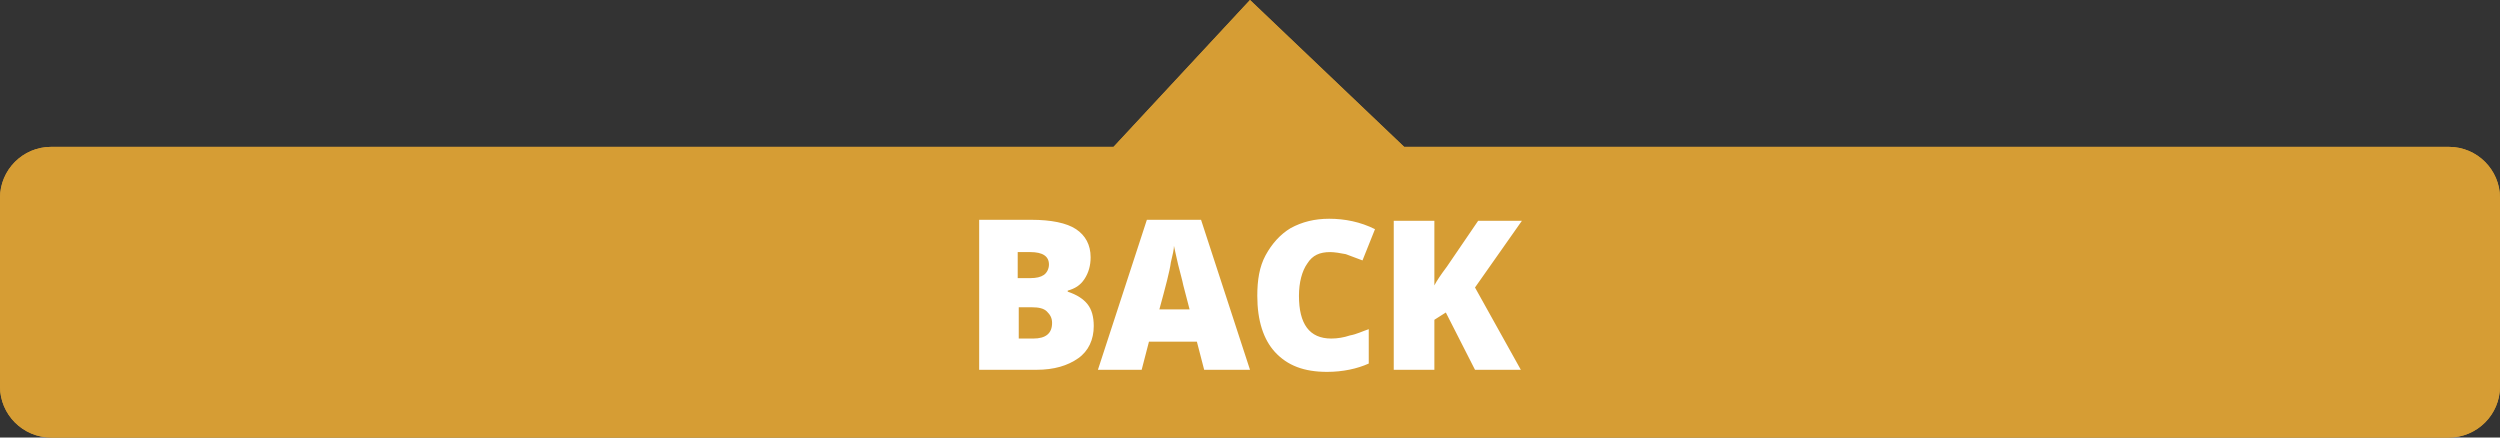
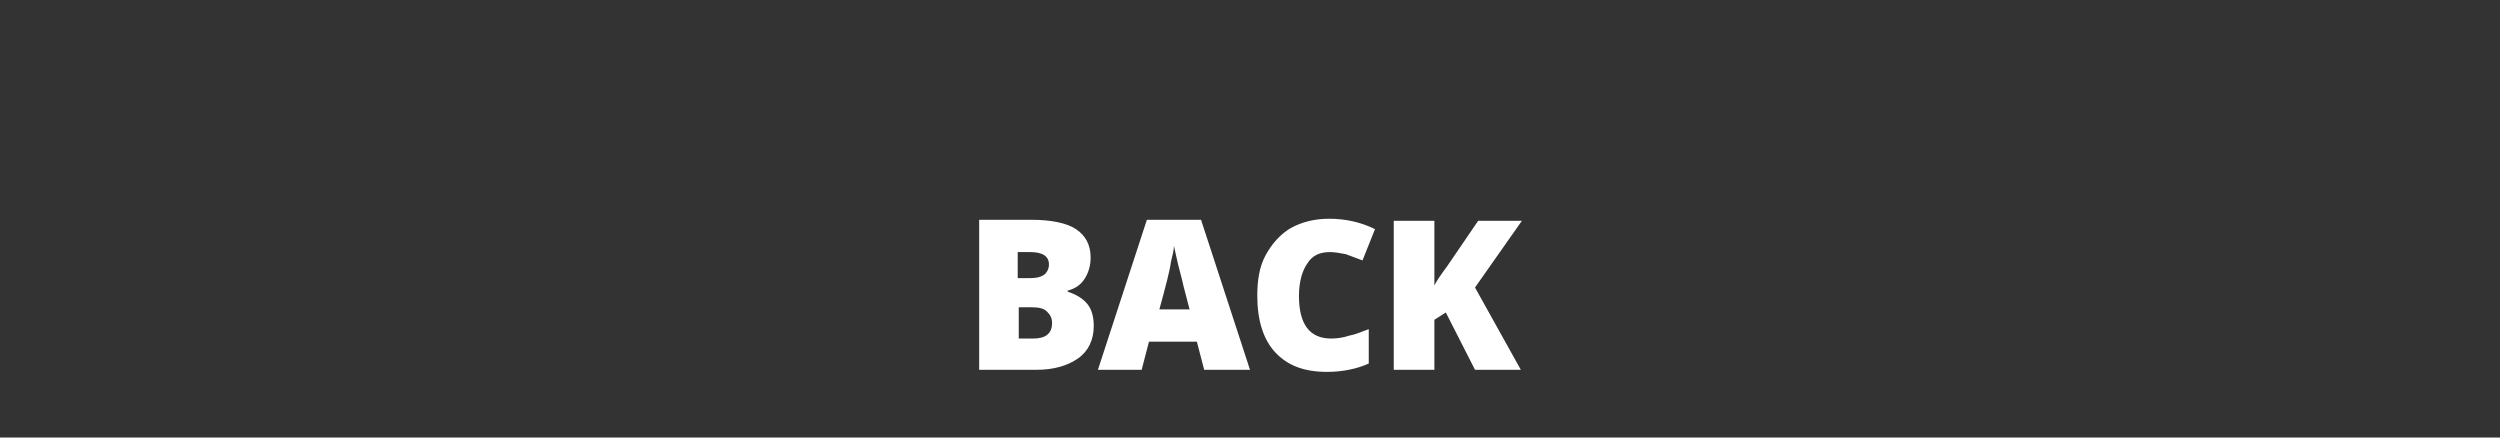
<svg xmlns="http://www.w3.org/2000/svg" version="1.1" id="Layer_1" x="0px" y="0px" viewBox="0 0 240 42" style="enable-background:new 0 0 240 42;" xml:space="preserve">
  <rect x="0" y="0" width="240" height="42" fill="#333333" stroke="none" />
  <style type="text/css">
	.st0{fill:#D69D34;}
	.st1{fill:#FFFFFF;}
</style>
  <g>
-     <path class="st0" d="M240,19v18.1c0,2.7-2.2,4.9-4.9,4.9H4.9C2.2,42,0,39.8,0,37.1V19c0-2.7,2.2-4.9,4.9-4.9h102L120,0l14.8,14.1   h100.3C237.8,14.1,240,16.3,240,19L240,19z" />
-     <path class="st0" d="M240,19v18.1c0,2.7-2.2,4.9-4.9,4.9H4.9C2.2,42,0,39.8,0,37.1V19c0-2.7,2.2-4.9,4.9-4.9h102L120,0l14.8,14.1   h100.3C237.8,14.1,240,16.3,240,19L240,19z" />
    <path class="st1" d="M93.9,35.5h5.6c1.7,0,3-0.4,4-1.1c1-0.7,1.5-1.8,1.5-3.1c0-0.9-0.2-1.6-0.6-2.1c-0.4-0.5-1-0.9-1.9-1.2v-0.1   c0.7-0.2,1.2-0.5,1.6-1.1c0.4-0.6,0.6-1.3,0.6-2.1c0-1.2-0.5-2.1-1.4-2.7c-0.9-0.6-2.4-0.9-4.3-0.9h-5V35.5L93.9,35.5z M97.8,24.2   h1.1c1.2,0,1.8,0.4,1.8,1.2c0,0.4-0.2,0.8-0.5,1c-0.3,0.2-0.7,0.3-1.3,0.3h-1.2V24.2L97.8,24.2z M99.1,29.5c0.6,0,1.1,0.1,1.4,0.4   c0.3,0.3,0.5,0.6,0.5,1.1c0,1-0.6,1.5-1.8,1.5h-1.4v-3H99.1L99.1,29.5z M120,35.5l-4.7-14.4h-5.2l-4.7,14.4h4.2l0.7-2.7h4.6   l0.7,2.7H120L120,35.5z M111.3,29.7c0.6-2.2,1-3.7,1.1-4.5c0.2-0.8,0.3-1.3,0.3-1.6c0.1,0.4,0.2,1,0.4,1.8c0.2,0.8,0.4,1.5,0.5,2   l0.6,2.3H111.3L111.3,29.7z M129.2,24.4c0.5,0.2,1.1,0.4,1.6,0.6l1.2-3c-1.4-0.7-2.9-1-4.4-1c-1.4,0-2.6,0.3-3.7,0.9   c-1,0.6-1.8,1.5-2.4,2.6c-0.6,1.1-0.8,2.4-0.8,3.9c0,2.4,0.6,4.2,1.7,5.4c1.2,1.3,2.8,1.9,5,1.9c1.5,0,2.9-0.3,4-0.8v-3.3   c-0.6,0.2-1.2,0.5-1.8,0.6c-0.6,0.2-1.2,0.3-1.8,0.3c-2.1,0-3.1-1.4-3.1-4.1c0-1.3,0.3-2.4,0.8-3.1c0.5-0.8,1.2-1.1,2.2-1.1   C128.1,24.2,128.7,24.3,129.2,24.4L129.2,24.4z M141.6,27.6l4.5-6.4h-4.2l-3,4.4c-0.6,0.8-1,1.4-1.2,1.8v-6.2h-3.9v14.3h3.9v-4.8   l1.1-0.7l2.8,5.5h4.4L141.6,27.6L141.6,27.6z" />
  </g>
</svg>